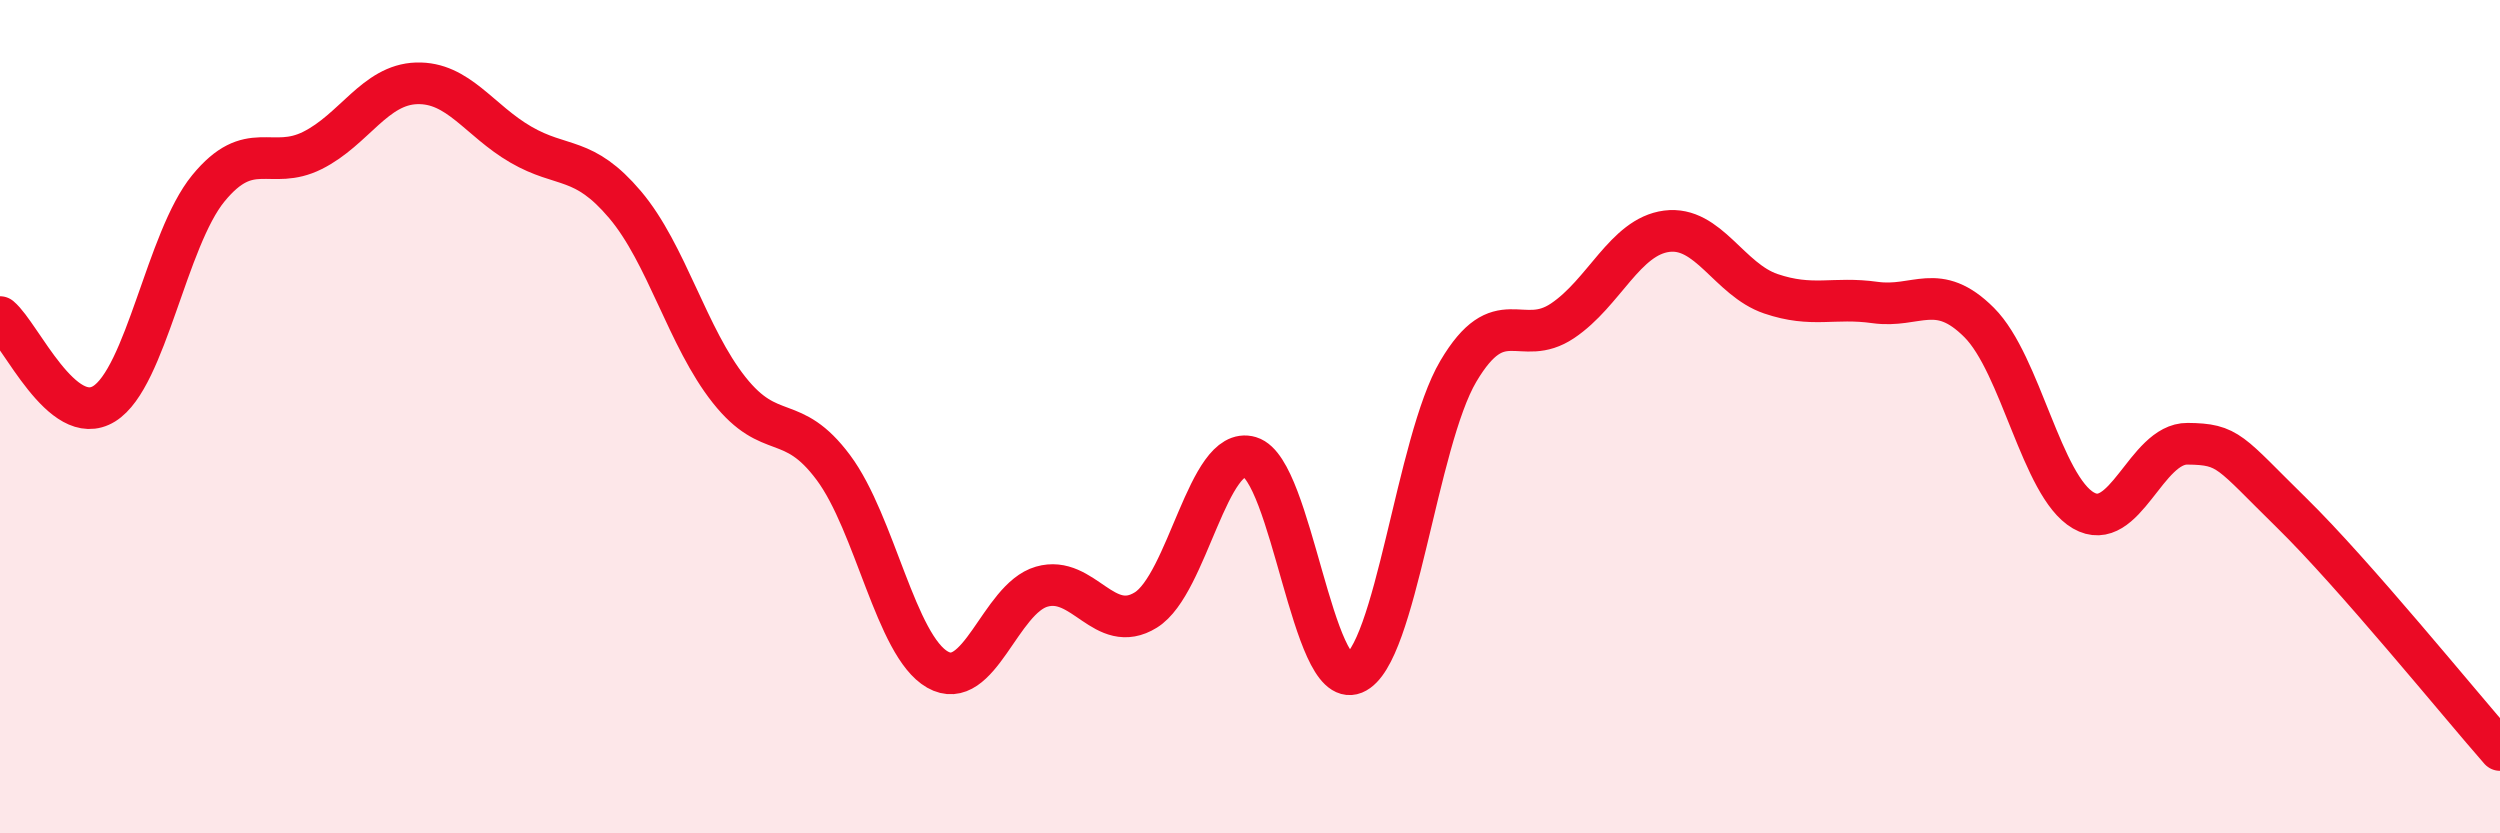
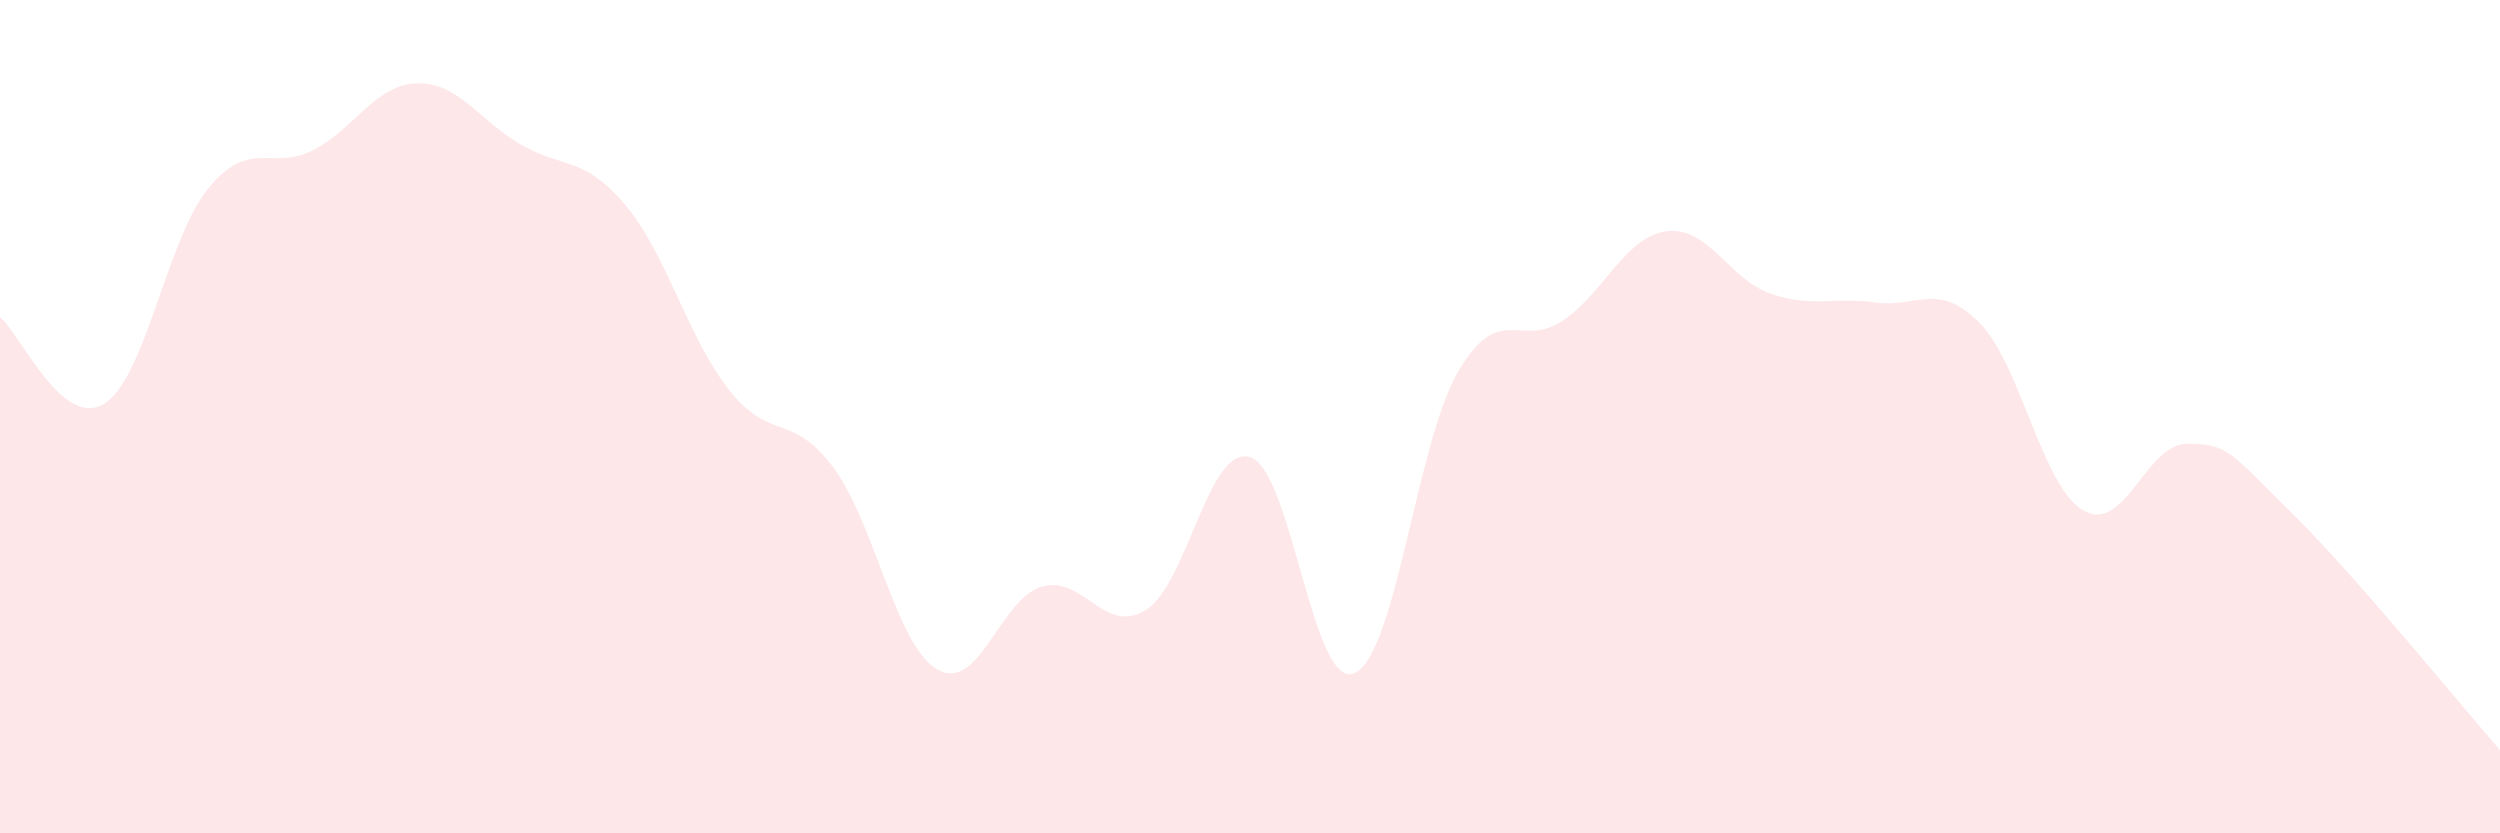
<svg xmlns="http://www.w3.org/2000/svg" width="60" height="20" viewBox="0 0 60 20">
  <path d="M 0,7.61 C 0.5,8.03 1.5,10.31 2.5,9.69 C 3.5,9.07 4,5.74 5,4.52 C 6,3.3 6.5,4.11 7.5,3.61 C 8.5,3.11 9,2.03 10,2 C 11,1.97 11.5,2.89 12.5,3.47 C 13.5,4.05 14,3.73 15,4.91 C 16,6.09 16.5,8.1 17.5,9.36 C 18.5,10.62 19,9.88 20,11.22 C 21,12.56 21.5,15.5 22.5,16.07 C 23.5,16.64 24,14.37 25,14.08 C 26,13.79 26.5,15.26 27.5,14.64 C 28.5,14.02 29,10.67 30,10.97 C 31,11.27 31.5,16.57 32.5,16.16 C 33.5,15.75 34,10.6 35,8.91 C 36,7.22 36.5,8.37 37.5,7.7 C 38.5,7.03 39,5.68 40,5.55 C 41,5.42 41.5,6.71 42.5,7.05 C 43.5,7.39 44,7.12 45,7.26 C 46,7.4 46.5,6.74 47.5,7.74 C 48.5,8.74 49,11.67 50,12.25 C 51,12.83 51.5,10.64 52.5,10.65 C 53.5,10.66 53.5,10.84 55,12.31 C 56.5,13.78 59,16.86 60,18L60 20L0 20Z" fill="#EB0A25" opacity="0.1" stroke-linecap="round" stroke-linejoin="round" />
-   <path d="M 0,7.61 C 0.5,8.03 1.5,10.31 2.5,9.69 C 3.5,9.07 4,5.74 5,4.52 C 6,3.3 6.5,4.11 7.5,3.61 C 8.5,3.11 9,2.03 10,2 C 11,1.97 11.5,2.89 12.5,3.47 C 13.5,4.05 14,3.73 15,4.91 C 16,6.09 16.5,8.1 17.5,9.36 C 18.5,10.62 19,9.88 20,11.22 C 21,12.56 21.5,15.5 22.5,16.07 C 23.5,16.64 24,14.37 25,14.08 C 26,13.79 26.5,15.26 27.5,14.64 C 28.5,14.02 29,10.67 30,10.97 C 31,11.27 31.5,16.57 32.5,16.16 C 33.5,15.75 34,10.6 35,8.91 C 36,7.22 36.5,8.37 37.5,7.7 C 38.5,7.03 39,5.68 40,5.55 C 41,5.42 41.5,6.71 42.5,7.05 C 43.5,7.39 44,7.12 45,7.26 C 46,7.4 46.5,6.74 47.5,7.74 C 48.5,8.74 49,11.67 50,12.25 C 51,12.83 51.5,10.64 52.5,10.65 C 53.5,10.66 53.5,10.84 55,12.31 C 56.5,13.78 59,16.86 60,18" stroke="#EB0A25" stroke-width="1" fill="none" stroke-linecap="round" stroke-linejoin="round" />
</svg>